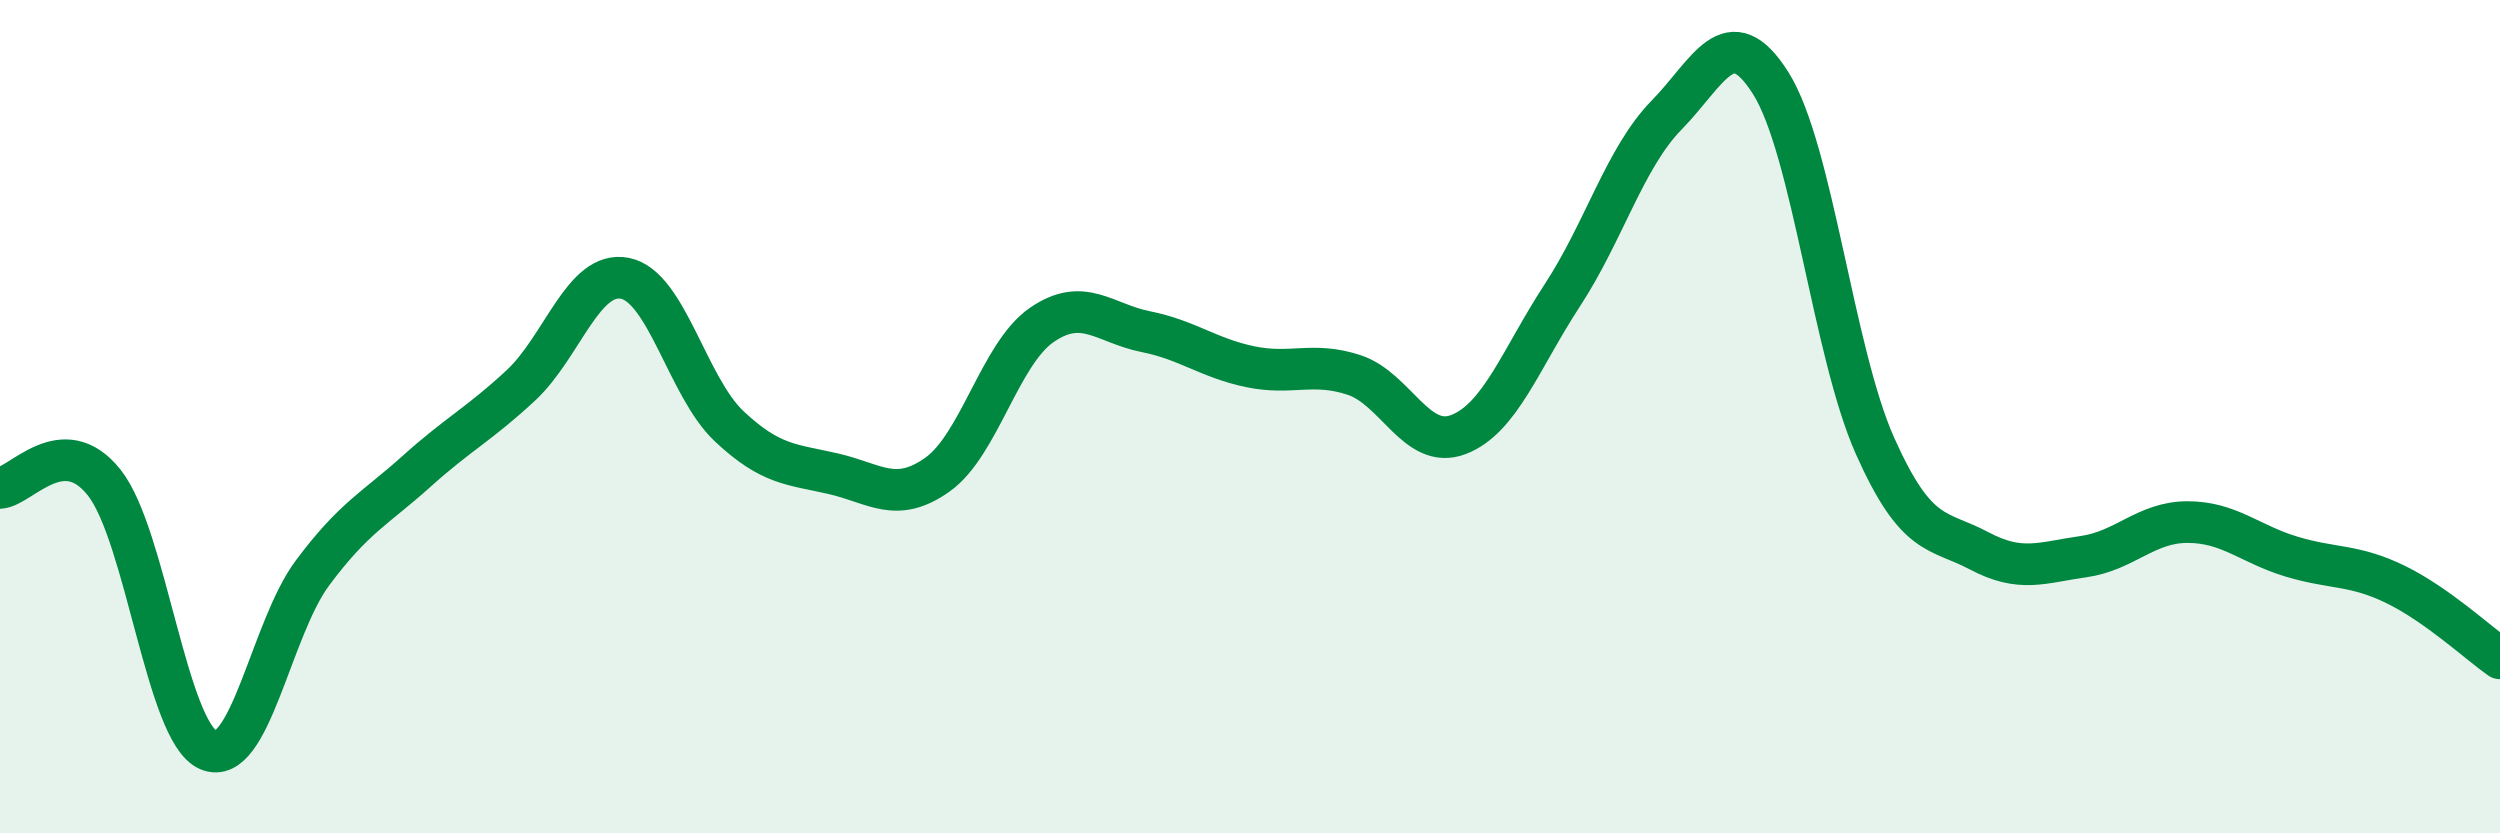
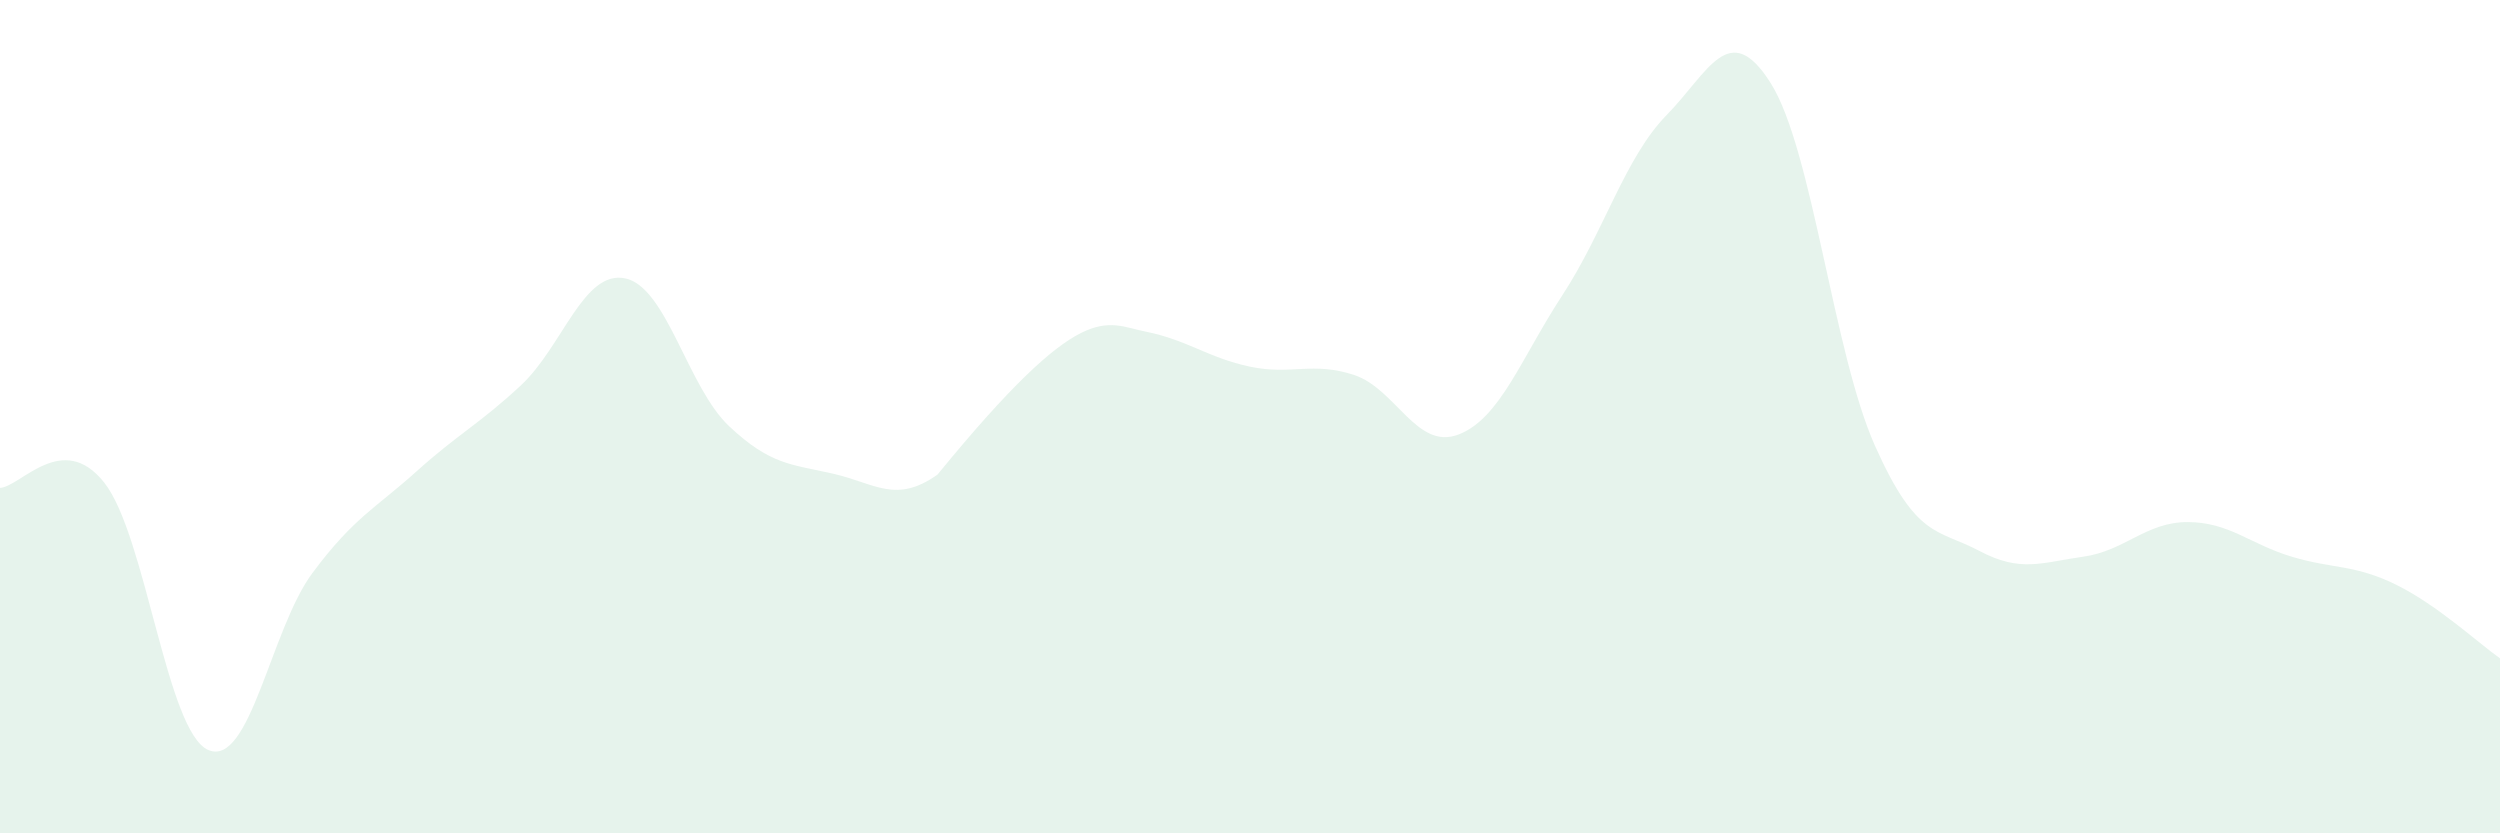
<svg xmlns="http://www.w3.org/2000/svg" width="60" height="20" viewBox="0 0 60 20">
-   <path d="M 0,11.71 C 0.5,11.68 1.5,10.32 2.5,11.58 C 3.5,12.84 4,17.57 5,18 C 6,18.43 6.5,15.09 7.5,13.75 C 8.5,12.41 9,12.21 10,11.31 C 11,10.41 11.5,10.18 12.5,9.25 C 13.5,8.32 14,6.48 15,6.68 C 16,6.88 16.5,9.29 17.5,10.23 C 18.5,11.17 19,11.14 20,11.37 C 21,11.6 21.5,12.1 22.5,11.39 C 23.5,10.68 24,8.49 25,7.8 C 26,7.11 26.5,7.76 27.5,7.96 C 28.5,8.16 29,8.59 30,8.8 C 31,9.01 31.5,8.67 32.5,9 C 33.5,9.33 34,10.81 35,10.43 C 36,10.05 36.5,8.61 37.5,7.08 C 38.5,5.55 39,3.78 40,2.76 C 41,1.74 41.5,0.41 42.5,2 C 43.5,3.59 44,8.46 45,10.7 C 46,12.94 46.5,12.69 47.5,13.22 C 48.5,13.75 49,13.5 50,13.36 C 51,13.22 51.5,12.53 52.5,12.53 C 53.5,12.53 54,13.06 55,13.36 C 56,13.66 56.5,13.54 57.5,14.03 C 58.5,14.52 59.5,15.45 60,15.8L60 20L0 20Z" fill="#008740" opacity="0.1" stroke-linecap="round" stroke-linejoin="round" />
-   <path d="M 0,11.71 C 0.5,11.68 1.5,10.32 2.5,11.58 C 3.5,12.84 4,17.57 5,18 C 6,18.43 6.5,15.09 7.5,13.75 C 8.5,12.41 9,12.21 10,11.31 C 11,10.41 11.5,10.18 12.5,9.25 C 13.5,8.32 14,6.48 15,6.68 C 16,6.88 16.5,9.29 17.5,10.23 C 18.5,11.17 19,11.14 20,11.37 C 21,11.6 21.5,12.1 22.5,11.39 C 23.5,10.68 24,8.49 25,7.8 C 26,7.11 26.5,7.76 27.5,7.96 C 28.5,8.16 29,8.59 30,8.8 C 31,9.01 31.5,8.67 32.5,9 C 33.5,9.33 34,10.81 35,10.43 C 36,10.05 36.5,8.61 37.5,7.08 C 38.5,5.55 39,3.78 40,2.76 C 41,1.74 41.5,0.41 42.5,2 C 43.5,3.59 44,8.46 45,10.7 C 46,12.94 46.5,12.69 47.5,13.22 C 48.5,13.75 49,13.5 50,13.36 C 51,13.22 51.5,12.53 52.5,12.53 C 53.5,12.53 54,13.06 55,13.36 C 56,13.66 56.5,13.54 57.5,14.03 C 58.5,14.52 59.5,15.45 60,15.8" stroke="#008740" stroke-width="1" fill="none" stroke-linecap="round" stroke-linejoin="round" />
+   <path d="M 0,11.71 C 0.5,11.68 1.5,10.32 2.5,11.58 C 3.5,12.84 4,17.57 5,18 C 6,18.43 6.5,15.09 7.5,13.75 C 8.5,12.41 9,12.21 10,11.31 C 11,10.41 11.5,10.18 12.5,9.25 C 13.5,8.32 14,6.48 15,6.68 C 16,6.88 16.5,9.29 17.5,10.23 C 18.5,11.17 19,11.14 20,11.37 C 21,11.6 21.5,12.1 22.5,11.39 C 26,7.11 26.5,7.76 27.5,7.96 C 28.5,8.16 29,8.59 30,8.8 C 31,9.01 31.5,8.67 32.5,9 C 33.5,9.33 34,10.81 35,10.43 C 36,10.05 36.5,8.61 37.5,7.08 C 38.5,5.55 39,3.78 40,2.76 C 41,1.74 41.5,0.41 42.5,2 C 43.5,3.59 44,8.46 45,10.7 C 46,12.94 46.5,12.69 47.5,13.22 C 48.5,13.75 49,13.5 50,13.36 C 51,13.22 51.5,12.53 52.5,12.53 C 53.5,12.53 54,13.06 55,13.36 C 56,13.66 56.5,13.54 57.5,14.03 C 58.5,14.52 59.5,15.45 60,15.8L60 20L0 20Z" fill="#008740" opacity="0.1" stroke-linecap="round" stroke-linejoin="round" />
</svg>